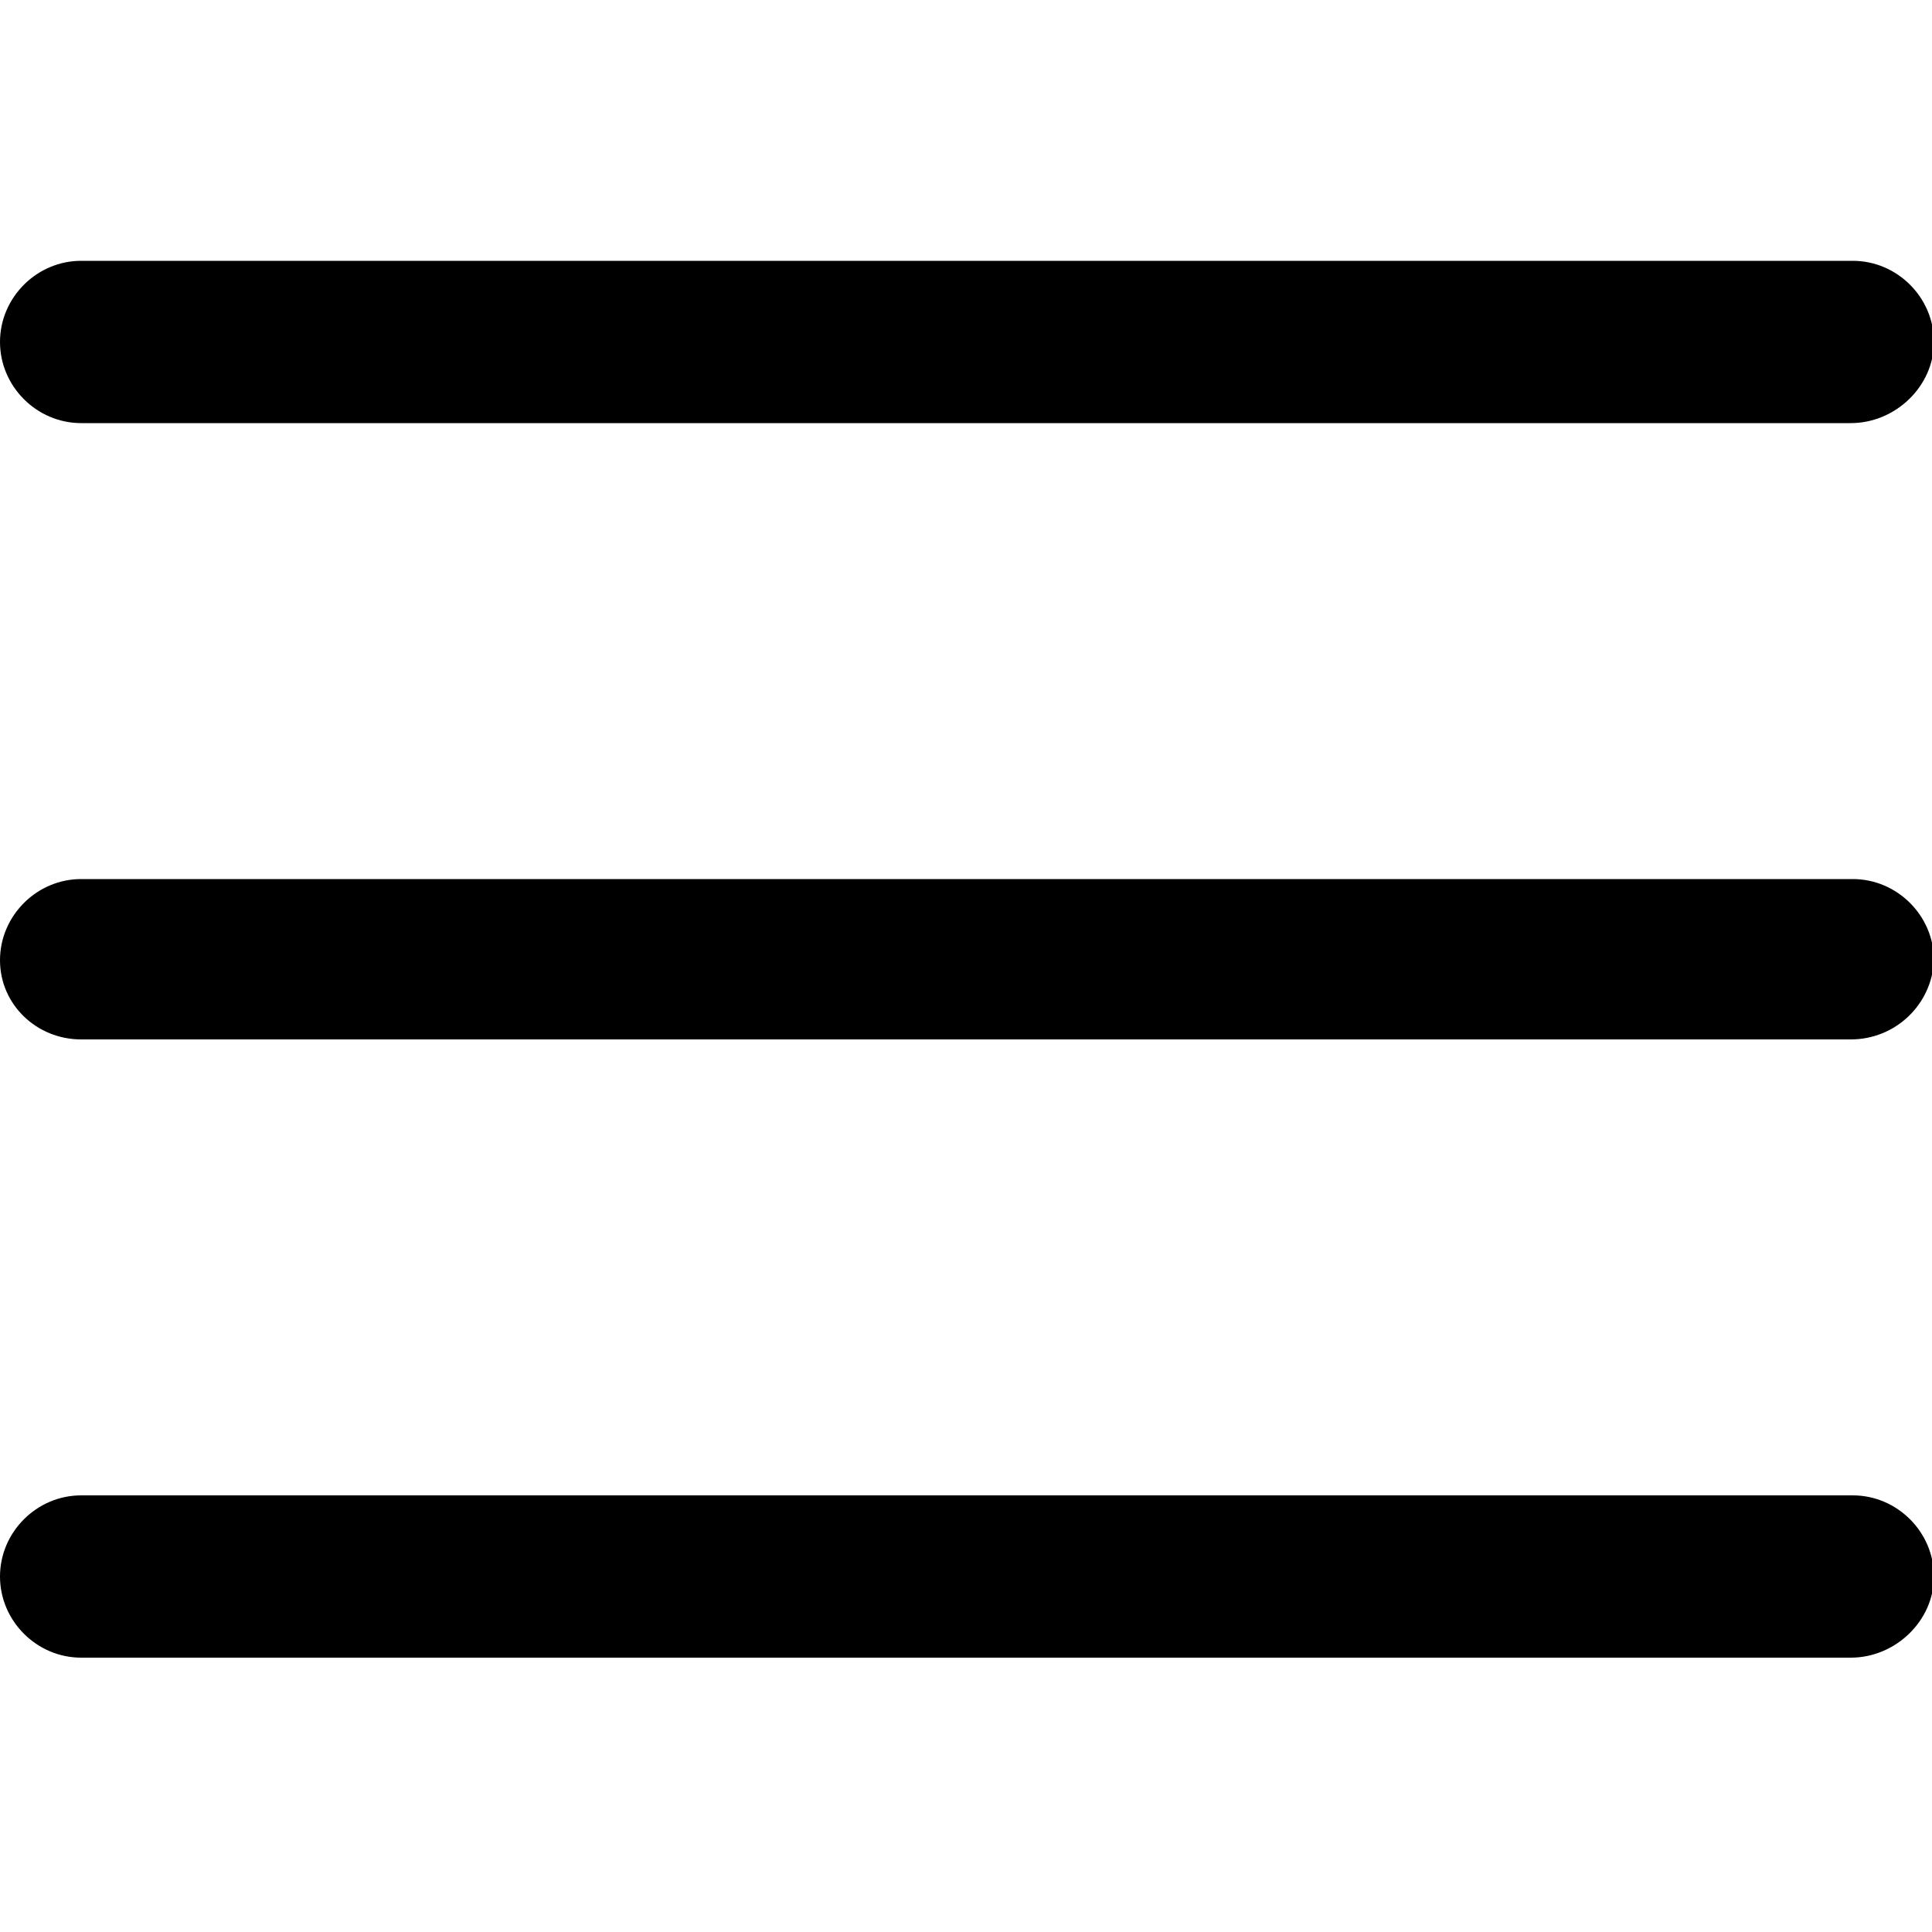
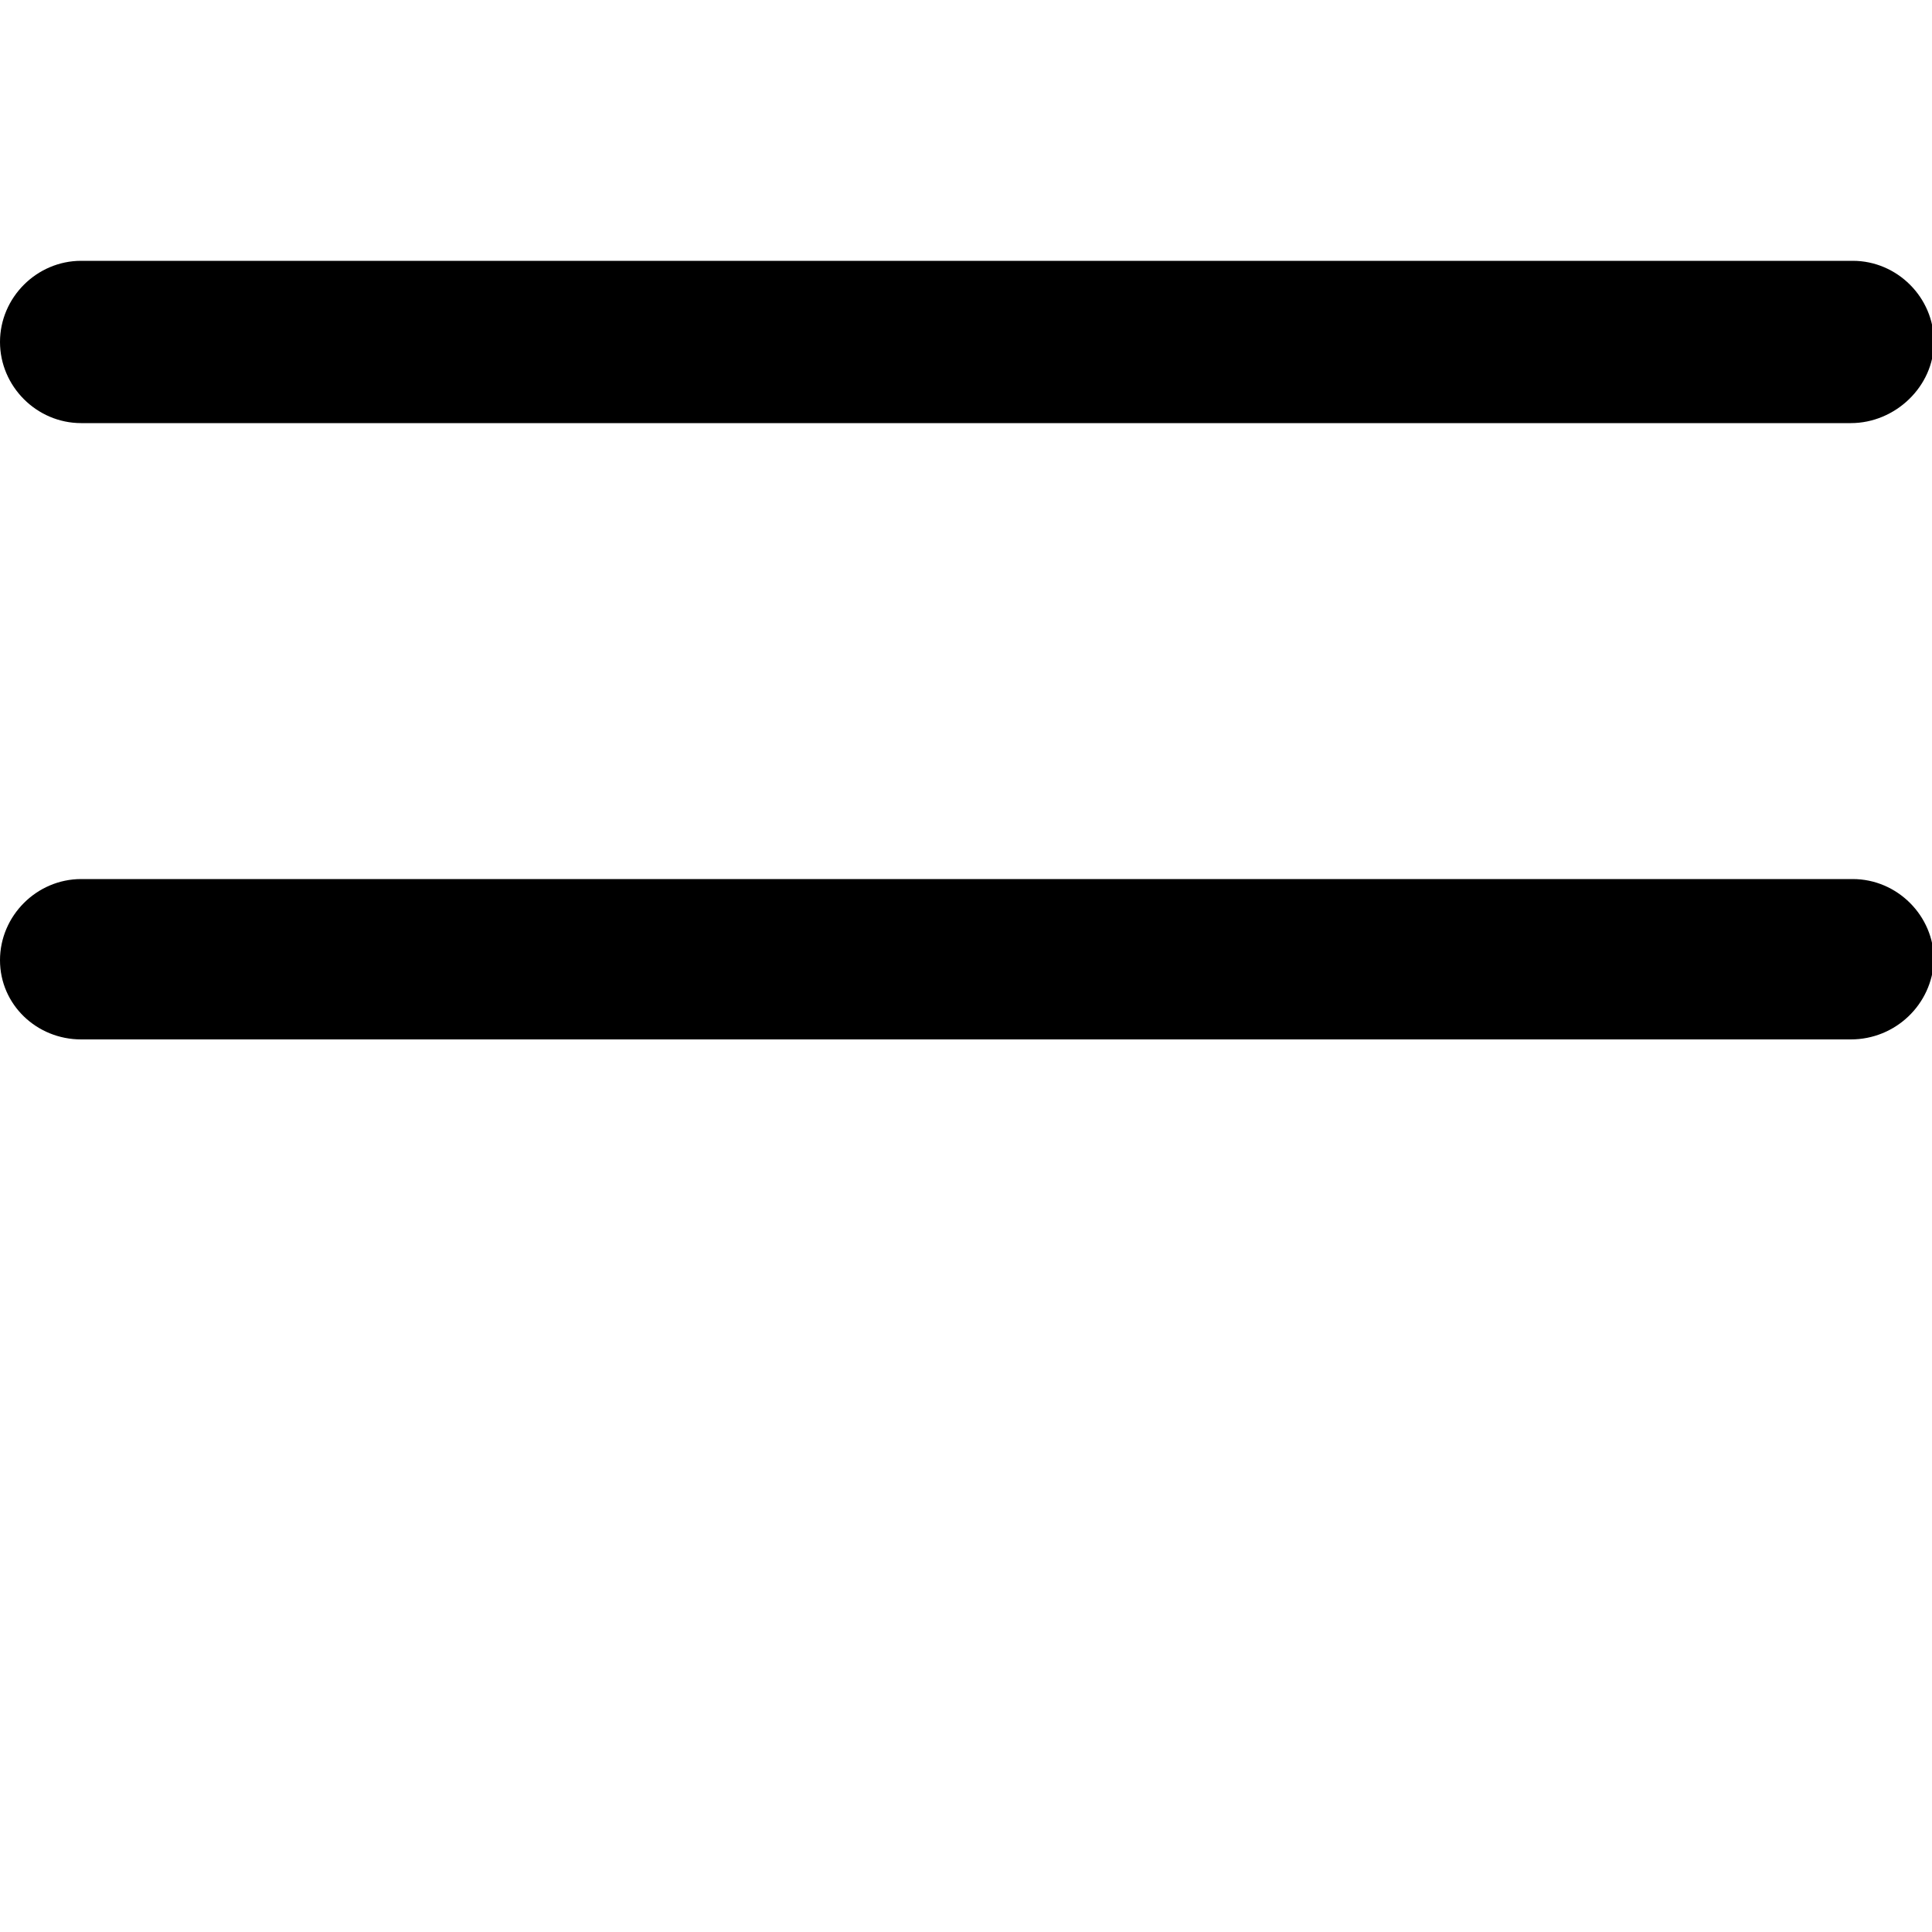
<svg xmlns="http://www.w3.org/2000/svg" version="1.1" id="Layer_1" x="0px" y="0px" viewBox="0 0 100 100" style="enable-background:new 0 0 100 100;" xml:space="preserve">
  <path d="M95.8,53.8H4.2C1.9,53.8,0,52,0,49.7c0-2.3,1.9-4.2,4.2-4.2h91.7c2.3,0,4.2,1.9,4.2,4.2C100,52,98.1,53.8,95.8,53.8z" />
  <path d="M95.8,21.9H4.2C1.9,21.9,0,20,0,17.7s1.9-4.2,4.2-4.2h91.7c2.3,0,4.2,1.9,4.2,4.2S98.1,21.9,95.8,21.9z" />
-   <path d="M95.8,85.8H4.2c-2.3,0-4.2-1.9-4.2-4.2s1.9-4.2,4.2-4.2h91.7c2.3,0,4.2,1.9,4.2,4.2S98.1,85.8,95.8,85.8z" />
</svg>